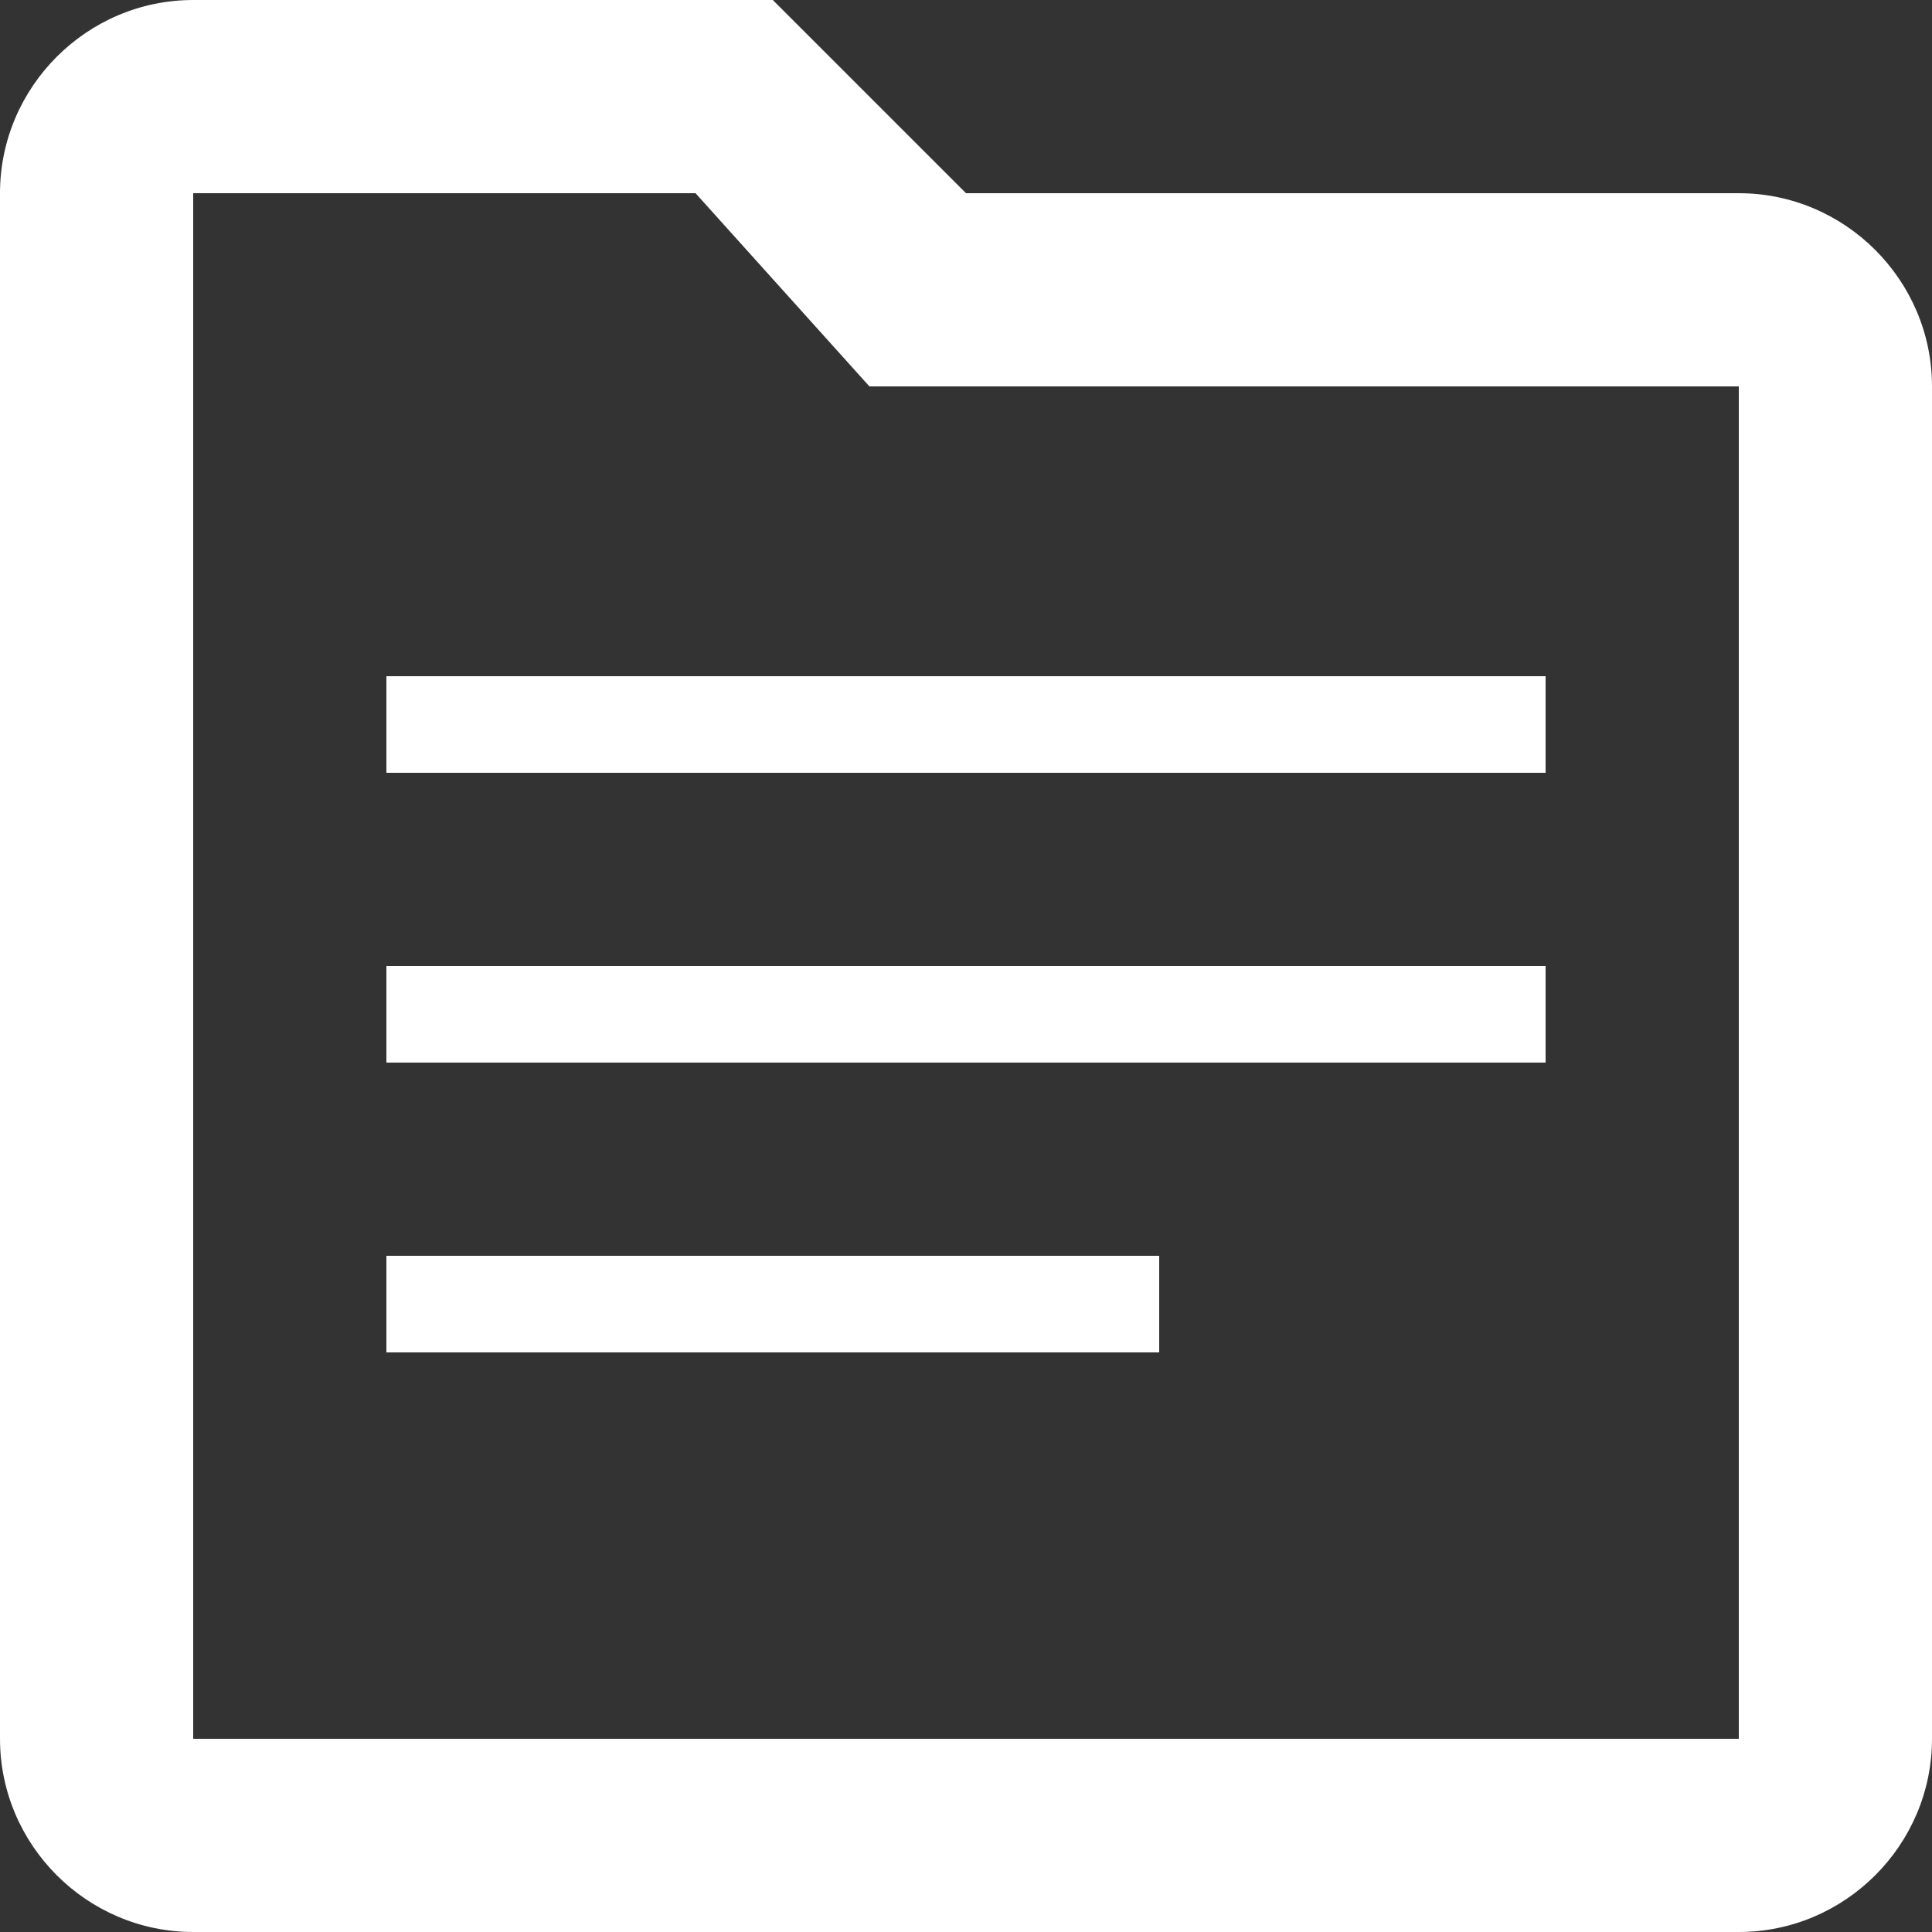
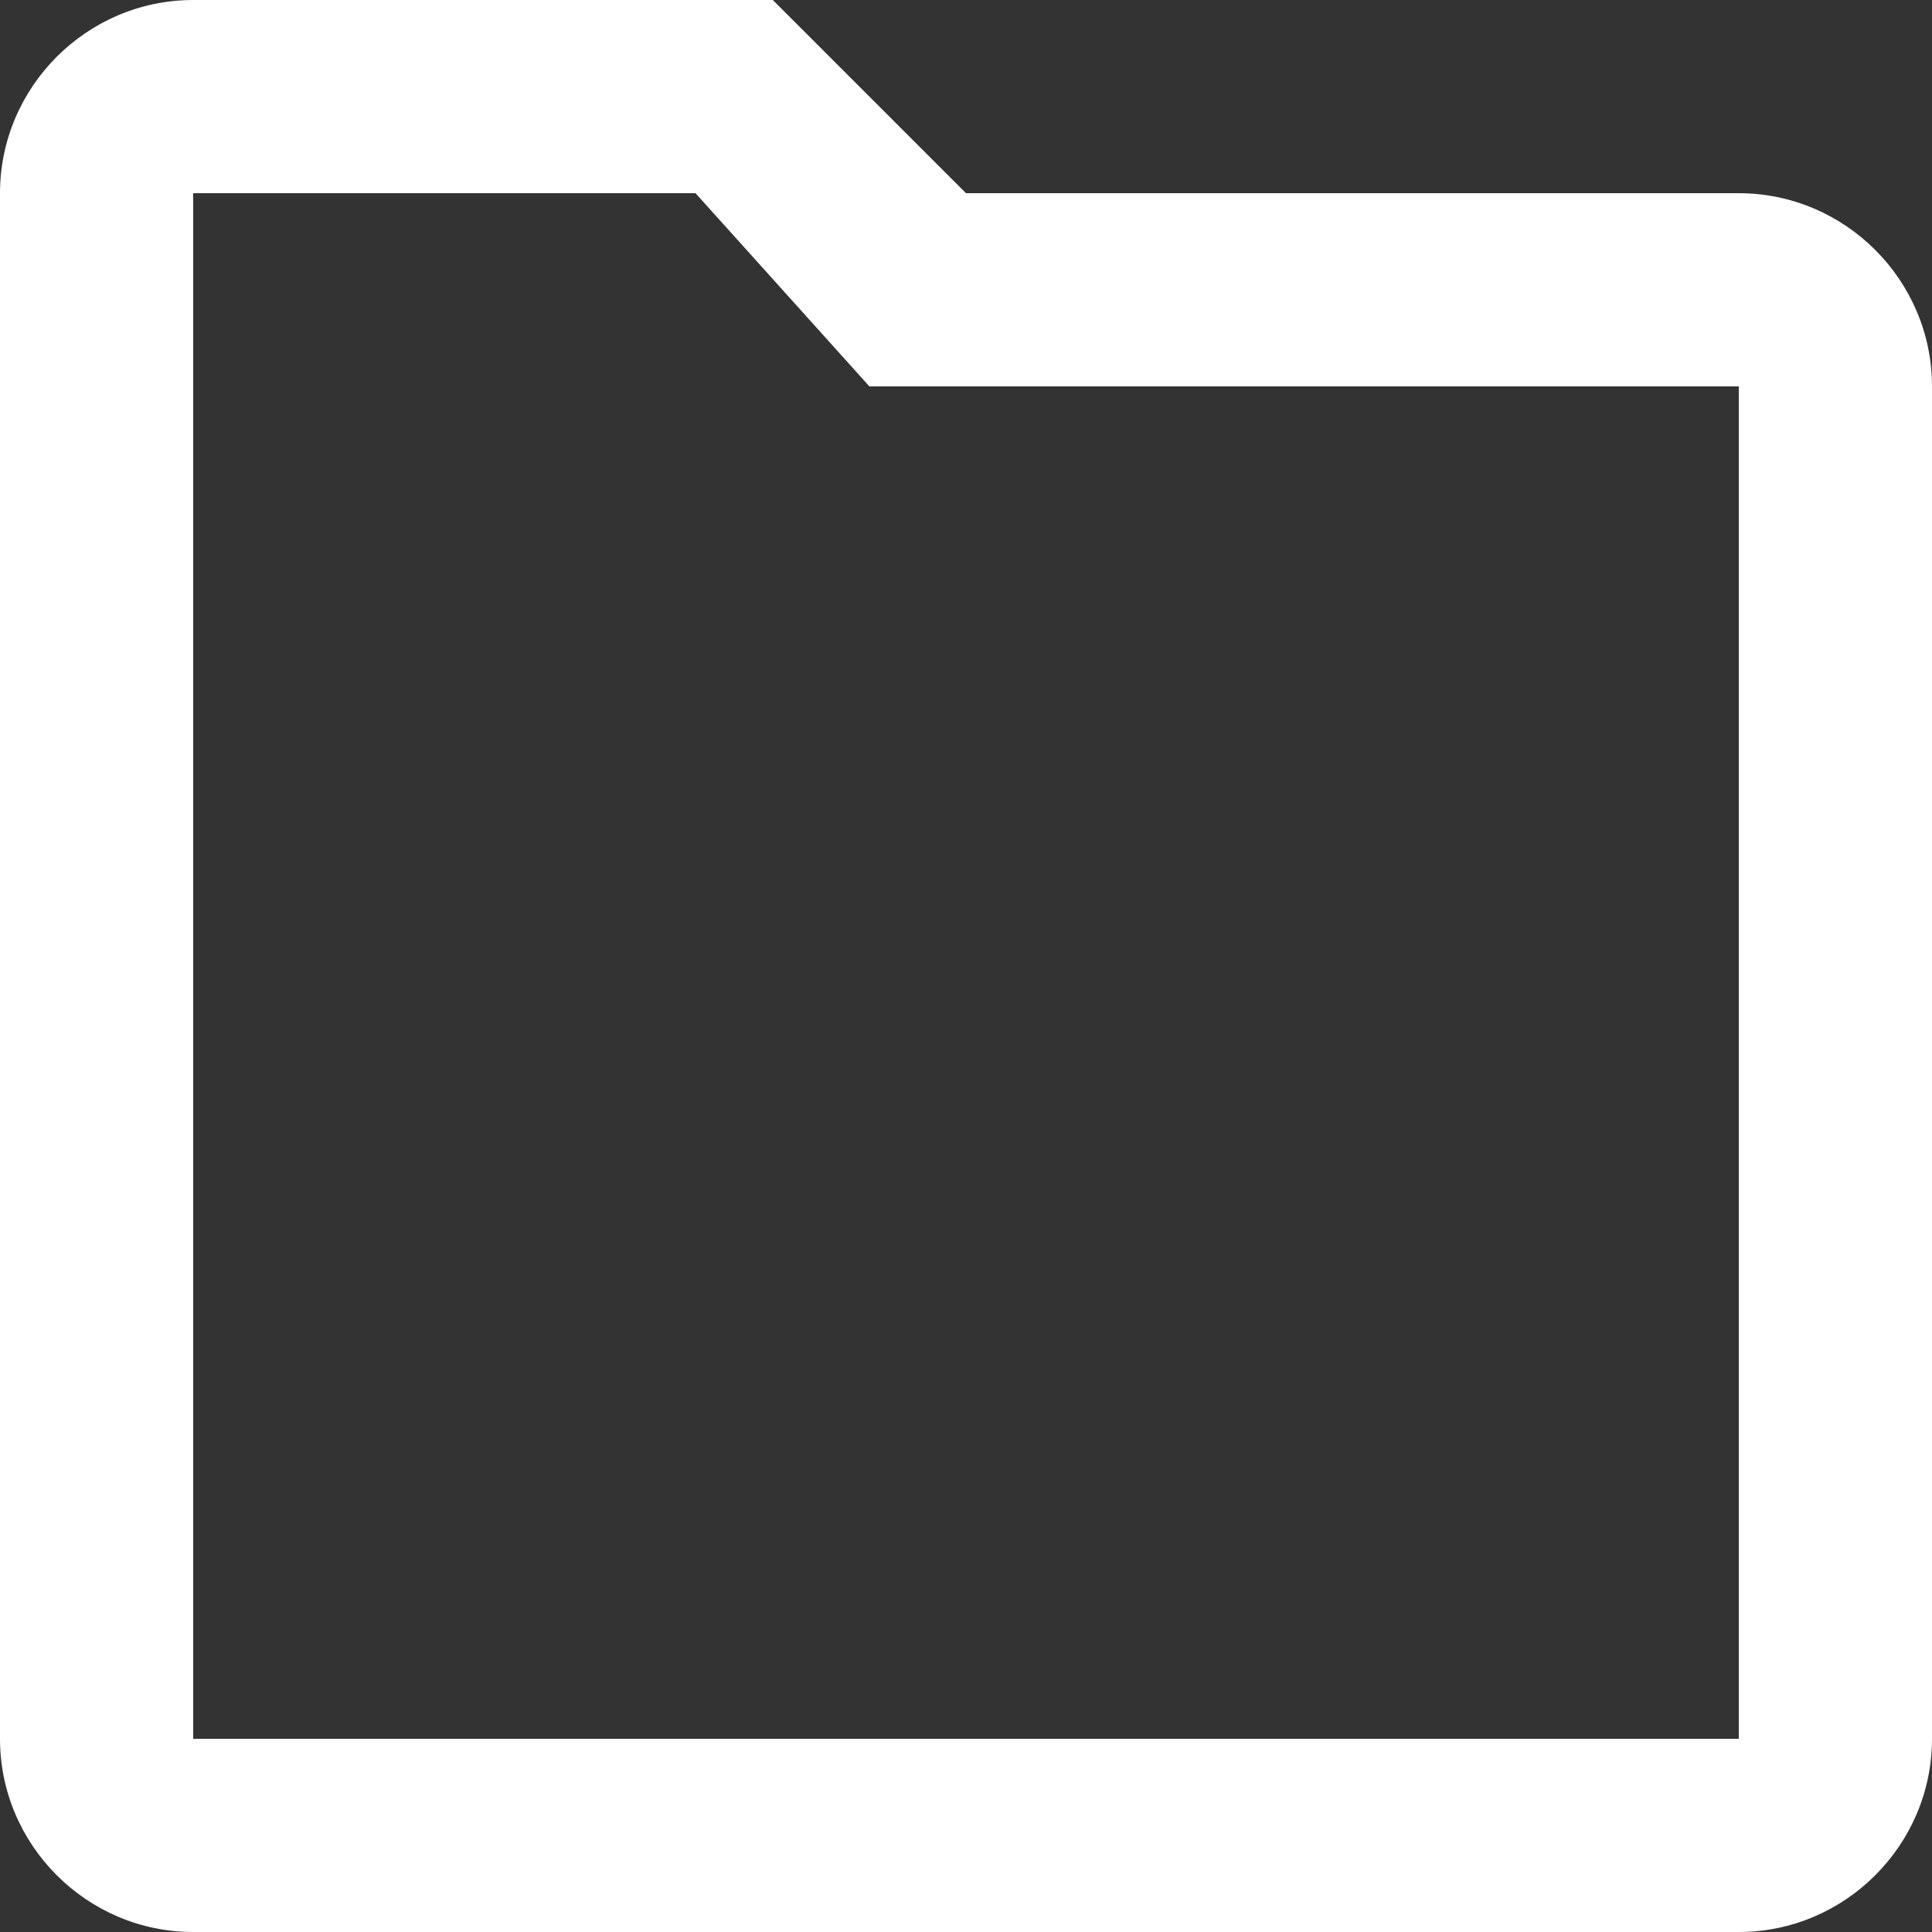
<svg xmlns="http://www.w3.org/2000/svg" width="20" height="20" viewBox="0 0 20 20">
  <rect x="0" y="0" width="20" height="20" fill="#333333" stroke="none" />
-   <path fill="#FFFFFF" d="M18,2h-8L8,0H2C0.9,0,0,0.9,0,2v16c0,1.1,0.9,2,2,2h16c1.1,0,2-0.9,2-2V4C20,2.9,19.1,2,18,2z M18,18H2V2h5.2L9,4h9V18z" />
-   <path fill="#FFFFFF" d="M4,10h12v1H4V10z M4,7h12v1H4V7z M4,13h8v1H4V13z" />
+   <path fill="#FFFFFF" d="M18,2h-8L8,0H2C0.9,0,0,0.9,0,2v16c0,1.1,0.9,2,2,2h16c1.1,0,2-0.9,2-2V4C20,2.9,19.1,2,18,2z M18,18H2V2h5.2L9,4h9z" />
</svg>